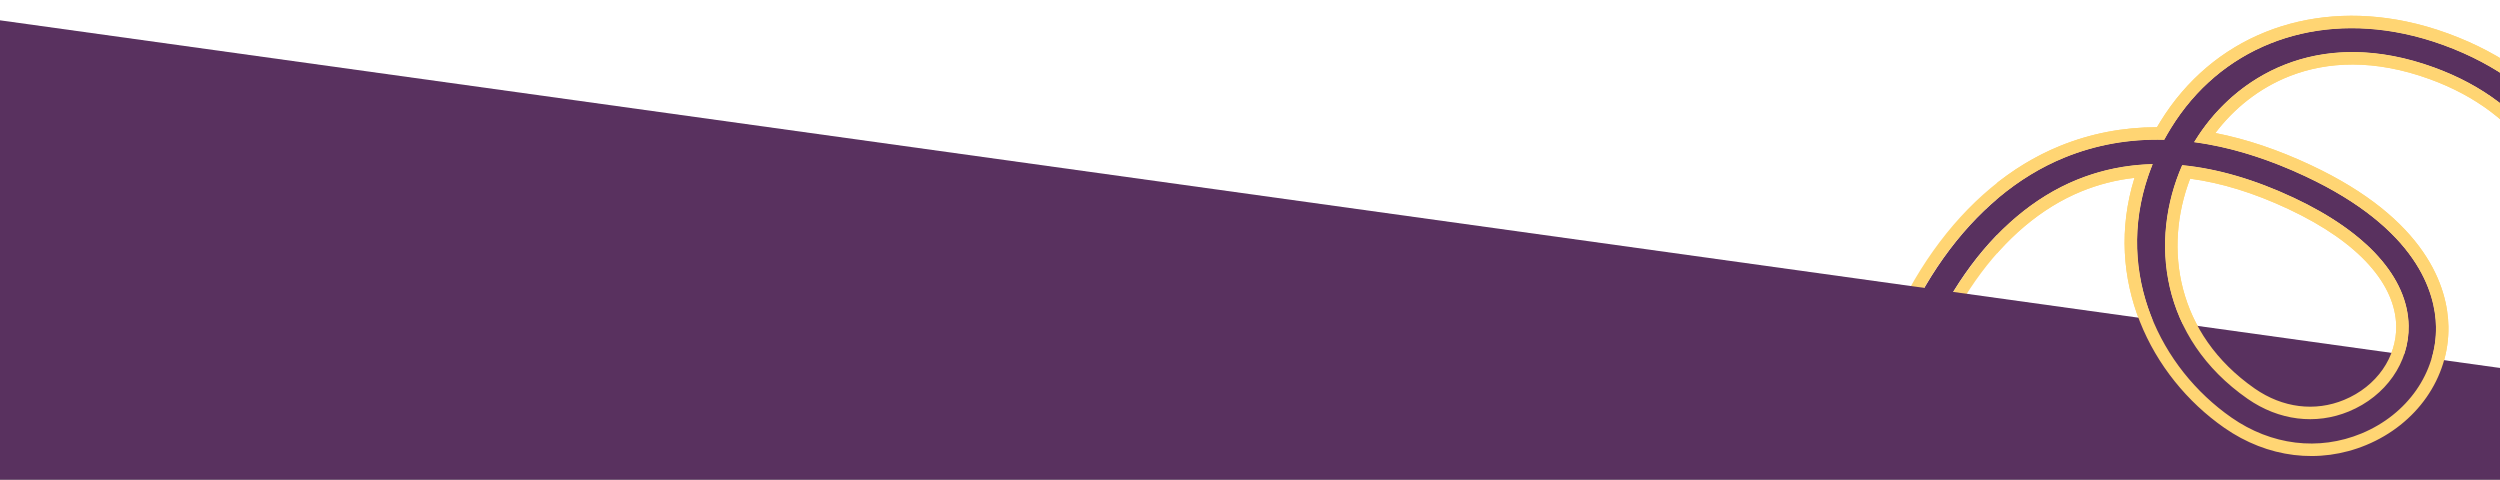
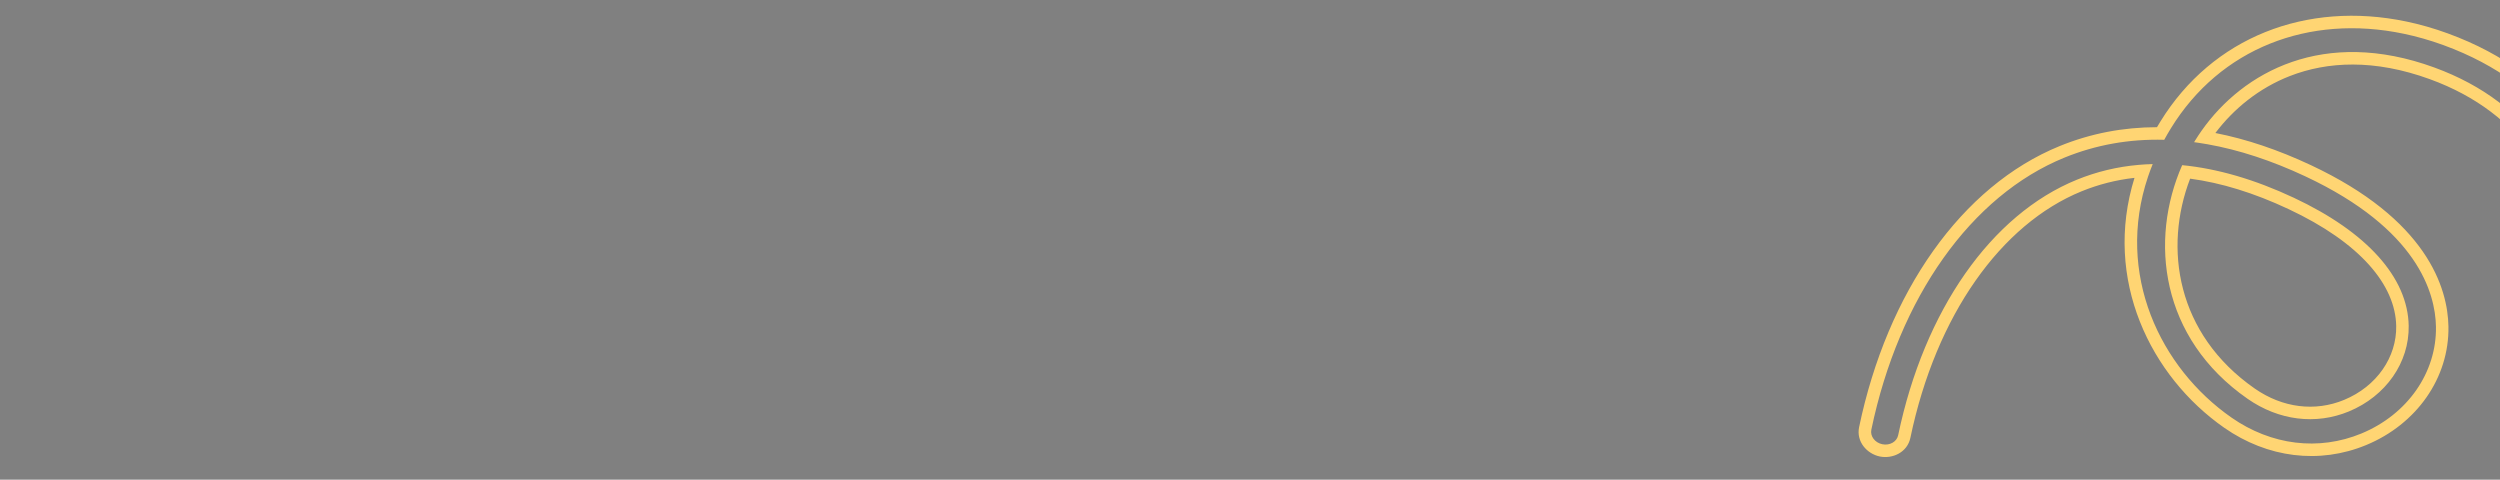
<svg xmlns="http://www.w3.org/2000/svg" width="1600" height="307" viewBox="0 0 1600 307" fill="none">
  <rect x="0" y="0" width="1600" height="307" fill="#808080" stroke="none" />
  <g clip-path="url(#clip0_5441_4004)">
-     <path d="M-0.005 13.5L1600 236V-560.5H-0.005V13.5Z" fill="white" />
-     <path d="M1538.37 21.591C1477.42 8.855 1420.79 31.12 1389.45 81.993C1387.92 84.479 1386.47 86.967 1385.11 89.464C1362.7 88.874 1341.39 92.67 1321.29 100.86C1261.56 125.184 1215.35 190.275 1197.66 274.979C1196.79 279.147 1199.92 283.321 1204.66 284.311C1209.41 285.301 1213.95 282.73 1214.82 278.561C1231.53 198.519 1274.3 137.381 1329.22 115.013C1344.53 108.773 1360.73 105.439 1377.73 105.015C1351.29 170.185 1380.59 234.113 1428.13 267.237C1453.64 285.015 1483.95 288.731 1511.27 277.452C1540.8 265.259 1559.54 238.391 1559.01 208.998C1558.61 187.558 1547.26 146.568 1475.54 112.923C1450.82 101.327 1427.01 94.01 1404.22 90.997C1404.43 90.654 1404.64 90.307 1404.85 89.967C1429.81 49.459 1483.18 15.938 1557.93 43.183C1684.46 89.36 1670.24 241.099 1643.71 368.132C1642.84 372.3 1645.97 376.474 1650.72 377.464C1655.46 378.454 1660 375.883 1660.87 371.714C1688.64 238.723 1702.72 79.569 1563.84 28.891C1555.31 25.773 1546.79 23.349 1538.37 21.591ZM1396.59 105.703C1419.18 107.894 1443.03 114.834 1468.03 126.555C1514.89 148.533 1541.01 177.619 1541.56 208.454C1541.99 232.008 1526.95 253.551 1503.26 263.336C1482.04 272.094 1458.4 269.132 1438.44 255.218C1382.57 216.305 1375.45 153.771 1396.59 105.703Z" fill="#59315F" />
    <path fill-rule="evenodd" clip-rule="evenodd" d="M1409.05 83.602C1435.52 46.081 1487.14 17.379 1557.93 43.183C1684.46 89.36 1670.24 241.099 1643.71 368.132C1642.84 372.3 1645.97 376.474 1650.72 377.464C1655.46 378.454 1660 375.883 1660.87 371.714C1688.64 238.723 1702.72 79.569 1563.84 28.891C1555.31 25.773 1546.79 23.349 1538.37 21.591C1477.42 8.855 1420.79 31.12 1389.45 81.993C1387.92 84.479 1386.47 86.967 1385.11 89.464C1362.7 88.874 1341.39 92.67 1321.29 100.86C1261.56 125.184 1215.35 190.275 1197.66 274.979C1196.79 279.147 1199.92 283.321 1204.66 284.311C1209.41 285.301 1213.95 282.73 1214.82 278.561C1231.53 198.519 1274.3 137.381 1329.22 115.013C1341.88 109.857 1355.13 106.684 1368.95 105.499C1371.85 105.25 1374.78 105.089 1377.73 105.015C1376.63 107.723 1375.63 110.428 1374.72 113.13C1353.76 175.444 1382.56 235.489 1428.13 267.237C1453.64 285.015 1483.95 288.731 1511.27 277.452C1540.8 265.259 1559.54 238.391 1559.01 208.998C1558.61 187.558 1547.26 146.568 1475.54 112.923C1453.91 102.777 1432.97 95.906 1412.81 92.328C1410.94 91.995 1409.06 91.69 1407.2 91.414C1407.19 91.413 1407.19 91.412 1407.18 91.411C1406.19 91.265 1405.21 91.127 1404.22 90.997C1404.43 90.654 1404.64 90.307 1404.85 89.967C1406.17 87.823 1407.57 85.699 1409.05 83.602ZM1417.84 85.128C1429.41 69.824 1445.52 56.441 1465.62 48.623C1489.47 39.347 1519.49 37.685 1555.19 50.699C1614.94 72.504 1641.66 118.93 1650.31 176.524C1659.03 234.599 1649.12 303.089 1635.88 366.496C1633.92 375.907 1640.99 383.606 1649.08 385.295C1657.17 386.984 1666.73 382.761 1668.7 373.35C1682.61 306.732 1693.37 232.445 1682.74 168.131C1672.02 103.268 1639.36 47.935 1566.58 21.376C1557.69 18.128 1548.81 15.598 1540.01 13.76M1417.84 85.128C1437.66 89.001 1458.05 95.883 1478.94 105.68C1515.78 122.964 1537.78 142.448 1550.6 160.986C1563.45 179.569 1566.78 196.753 1567 208.852L1567 208.854C1567.6 241.896 1546.55 271.54 1514.32 284.846C1484.33 297.227 1451.17 293.04 1423.56 273.801C1376.38 240.932 1345.85 178.862 1366.08 113.822C1354.33 115.148 1343.05 118.018 1332.24 122.422C1280.65 143.432 1239.05 201.682 1222.65 280.197C1220.68 289.608 1211.12 293.831 1203.03 292.142C1194.94 290.453 1187.87 282.754 1189.83 273.343C1207.86 187.018 1255.28 119.107 1318.27 93.451C1337.97 85.424 1358.76 81.42 1380.47 81.405C1381.18 80.2 1381.9 78.997 1382.64 77.797C1415.91 23.792 1476.07 0.399 1540.01 13.76M1541.56 208.454C1541.01 177.619 1514.89 148.533 1468.03 126.555C1443.03 114.834 1419.18 107.894 1396.59 105.703C1375.45 153.771 1382.57 216.305 1438.44 255.218C1458.4 269.132 1482.04 272.094 1503.26 263.336C1526.95 253.551 1541.99 232.008 1541.56 208.454ZM1401.68 114.342C1384.65 158.671 1392.87 213.725 1443.01 248.654L1443.01 248.655C1460.91 261.124 1481.69 263.586 1500.2 255.941C1521.21 247.268 1533.93 228.496 1533.57 208.6L1533.57 208.597C1533.1 182.525 1510.73 155.417 1464.63 133.799C1442.5 123.418 1421.49 116.989 1401.68 114.342Z" fill="#FFD573" />
-     <path d="M1600 235.5L0 13V809.5H1600V235.5Z" fill="#59315F" />
    <g clip-path="url(#clip1_5441_4004)">
-       <path d="M1538.37 21.591C1477.42 8.855 1420.79 31.12 1389.45 81.993C1387.92 84.479 1386.47 86.967 1385.11 89.464C1362.7 88.874 1341.39 92.67 1321.29 100.86C1261.56 125.184 1215.35 190.275 1197.66 274.979C1196.79 279.147 1199.92 283.321 1204.66 284.311C1209.41 285.301 1213.95 282.73 1214.82 278.561C1231.53 198.519 1274.3 137.381 1329.22 115.013C1344.53 108.773 1360.73 105.439 1377.73 105.015C1351.29 170.185 1380.59 234.113 1428.13 267.237C1453.64 285.015 1483.95 288.731 1511.27 277.452C1540.8 265.259 1559.54 238.391 1559.01 208.998C1558.61 187.559 1547.26 146.568 1475.54 112.923C1450.82 101.327 1427.01 94.01 1404.22 90.997C1404.43 90.654 1404.64 90.307 1404.85 89.967C1429.81 49.459 1483.18 15.938 1557.93 43.183C1684.46 89.36 1670.24 241.099 1643.71 368.132C1642.84 372.3 1645.97 376.474 1650.72 377.464C1655.46 378.454 1660 375.883 1660.87 371.714C1688.64 238.723 1702.72 79.569 1563.84 28.891C1555.31 25.773 1546.79 23.349 1538.37 21.591ZM1396.59 105.703C1419.18 107.894 1443.03 114.834 1468.03 126.555C1514.89 148.533 1541.01 177.619 1541.56 208.454C1541.99 232.008 1526.95 253.551 1503.26 263.336C1482.04 272.094 1458.4 269.132 1438.44 255.218C1382.57 216.305 1375.45 153.771 1396.59 105.703Z" fill="#59315F" />
-       <path fill-rule="evenodd" clip-rule="evenodd" d="M1409.05 83.602C1435.52 46.081 1487.14 17.379 1557.93 43.183C1684.46 89.36 1670.24 241.099 1643.71 368.132C1642.84 372.3 1645.97 376.474 1650.72 377.464C1655.46 378.454 1660 375.883 1660.87 371.714C1688.64 238.723 1702.72 79.569 1563.84 28.891C1555.31 25.773 1546.79 23.349 1538.37 21.591C1477.42 8.855 1420.79 31.12 1389.45 81.993C1387.92 84.479 1386.47 86.967 1385.11 89.464C1362.7 88.874 1341.39 92.67 1321.29 100.86C1261.56 125.184 1215.35 190.275 1197.66 274.979C1196.79 279.147 1199.92 283.321 1204.66 284.311C1209.41 285.301 1213.95 282.73 1214.82 278.561C1231.53 198.519 1274.3 137.381 1329.22 115.013C1341.88 109.857 1355.13 106.684 1368.95 105.499C1371.85 105.25 1374.78 105.089 1377.73 105.015C1376.63 107.723 1375.63 110.428 1374.72 113.13C1353.76 175.444 1382.56 235.489 1428.13 267.237C1453.64 285.015 1483.95 288.731 1511.27 277.452C1540.8 265.259 1559.54 238.391 1559.01 208.998C1558.61 187.559 1547.26 146.568 1475.54 112.923C1453.91 102.777 1432.97 95.906 1412.81 92.328C1410.94 91.995 1409.06 91.69 1407.2 91.414C1407.19 91.413 1407.19 91.412 1407.18 91.411C1406.19 91.265 1405.21 91.127 1404.22 90.997C1404.43 90.654 1404.64 90.307 1404.85 89.967C1406.17 87.823 1407.57 85.699 1409.05 83.602ZM1417.84 85.128C1429.41 69.824 1445.52 56.441 1465.62 48.623C1489.47 39.347 1519.49 37.685 1555.19 50.699C1614.94 72.504 1641.66 118.93 1650.31 176.524C1659.03 234.599 1649.12 303.089 1635.88 366.496C1633.92 375.907 1640.99 383.606 1649.08 385.295C1657.17 386.984 1666.73 382.761 1668.7 373.35C1682.61 306.732 1693.37 232.445 1682.74 168.131C1672.02 103.268 1639.36 47.935 1566.58 21.376C1557.69 18.128 1548.81 15.598 1540.01 13.76M1417.84 85.128C1437.66 89.001 1458.05 95.883 1478.94 105.68C1515.78 122.964 1537.78 142.448 1550.6 160.986C1563.45 179.569 1566.78 196.753 1567 208.852L1567 208.854C1567.6 241.896 1546.55 271.54 1514.32 284.846C1484.33 297.227 1451.17 293.04 1423.56 273.801C1376.38 240.932 1345.85 178.862 1366.08 113.822C1354.33 115.148 1343.05 118.018 1332.24 122.422C1280.65 143.432 1239.05 201.682 1222.65 280.197C1220.68 289.608 1211.12 293.831 1203.03 292.142C1194.94 290.453 1187.87 282.754 1189.83 273.343C1207.86 187.018 1255.28 119.107 1318.27 93.451C1337.97 85.424 1358.76 81.42 1380.47 81.405C1381.18 80.2 1381.9 78.997 1382.64 77.797C1415.91 23.792 1476.07 0.399 1540.01 13.76M1541.56 208.454C1541.01 177.619 1514.89 148.533 1468.03 126.555C1443.03 114.834 1419.18 107.894 1396.59 105.703C1375.45 153.771 1382.57 216.305 1438.44 255.218C1458.4 269.132 1482.04 272.094 1503.26 263.336C1526.95 253.551 1541.99 232.008 1541.56 208.454ZM1401.68 114.342C1384.65 158.671 1392.87 213.725 1443.01 248.654L1443.01 248.655C1460.91 261.124 1481.69 263.586 1500.2 255.941C1521.21 247.268 1533.93 228.496 1533.57 208.6L1533.57 208.597C1533.1 182.525 1510.73 155.417 1464.63 133.799C1442.5 123.418 1421.49 116.989 1401.68 114.342Z" fill="#FFD573" />
-     </g>
+       </g>
  </g>
  <defs>
    <clipPath id="clip0_5441_4004">
      <rect width="1600" height="307" fill="white" transform="matrix(-1 0 0 -1 1600 307)" />
    </clipPath>
    <clipPath id="clip1_5441_4004">
      <rect width="448" height="415" fill="white" transform="translate(1278 -36)" />
    </clipPath>
  </defs>
</svg>